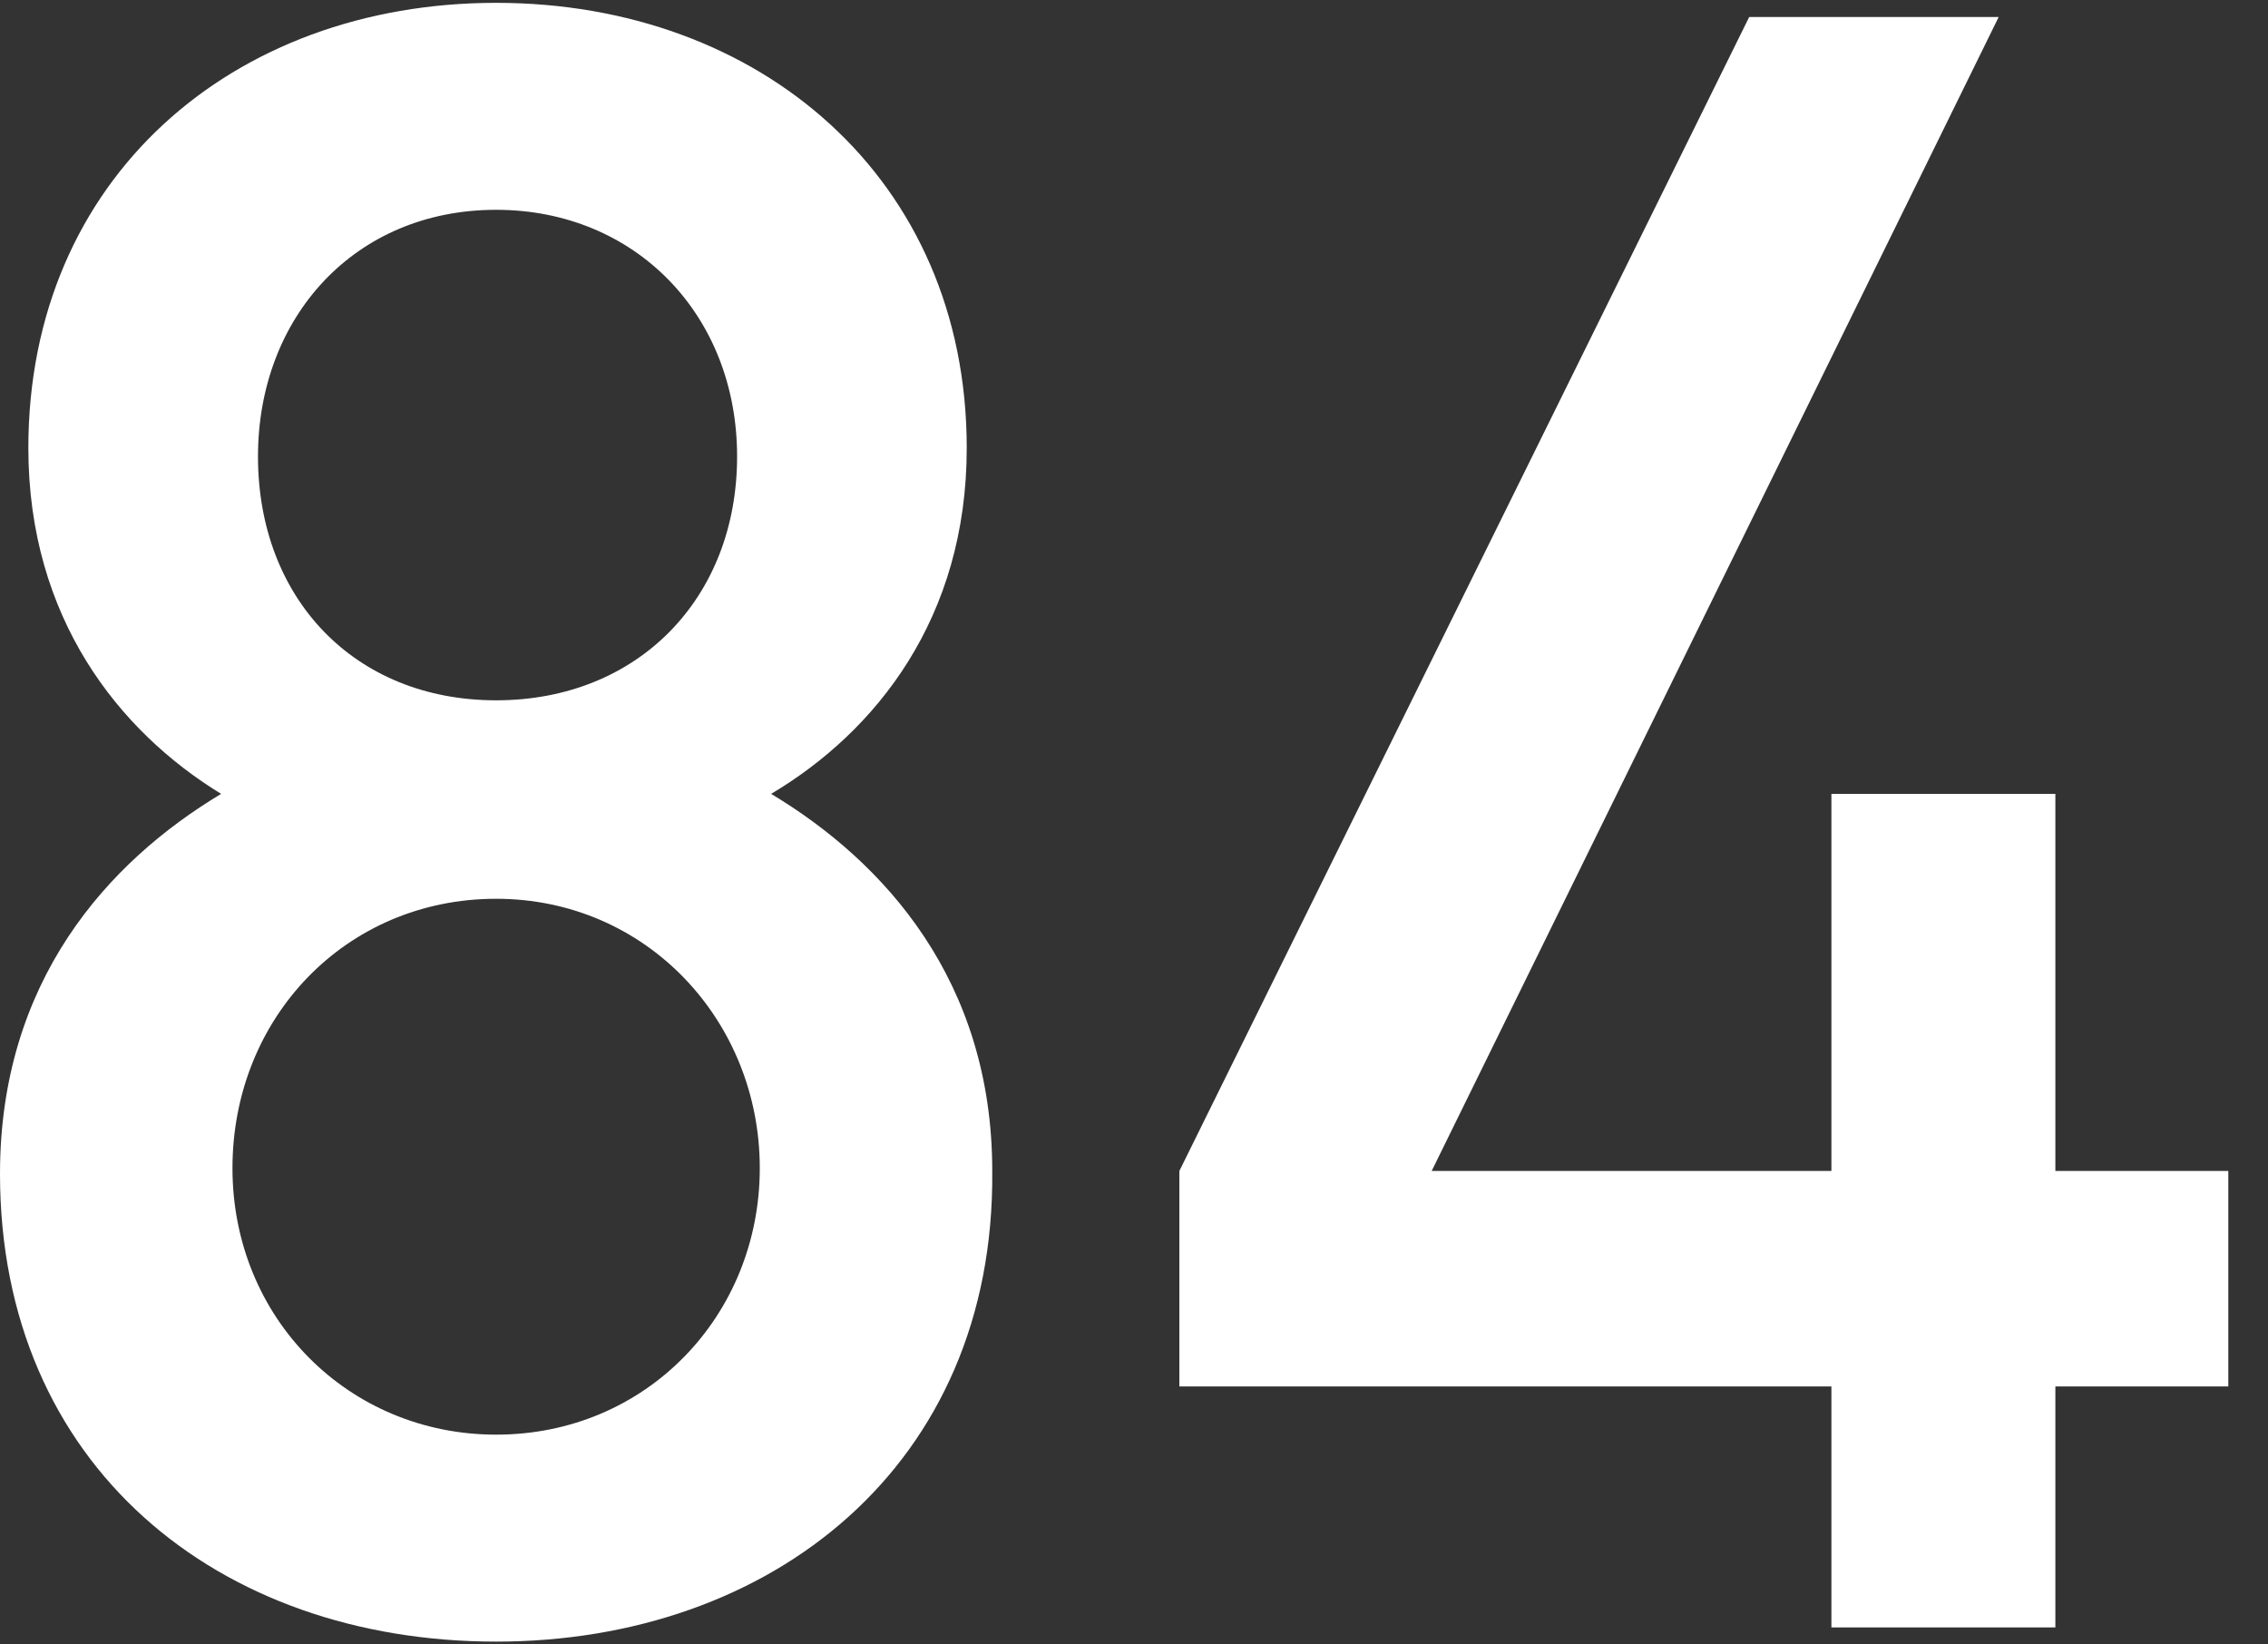
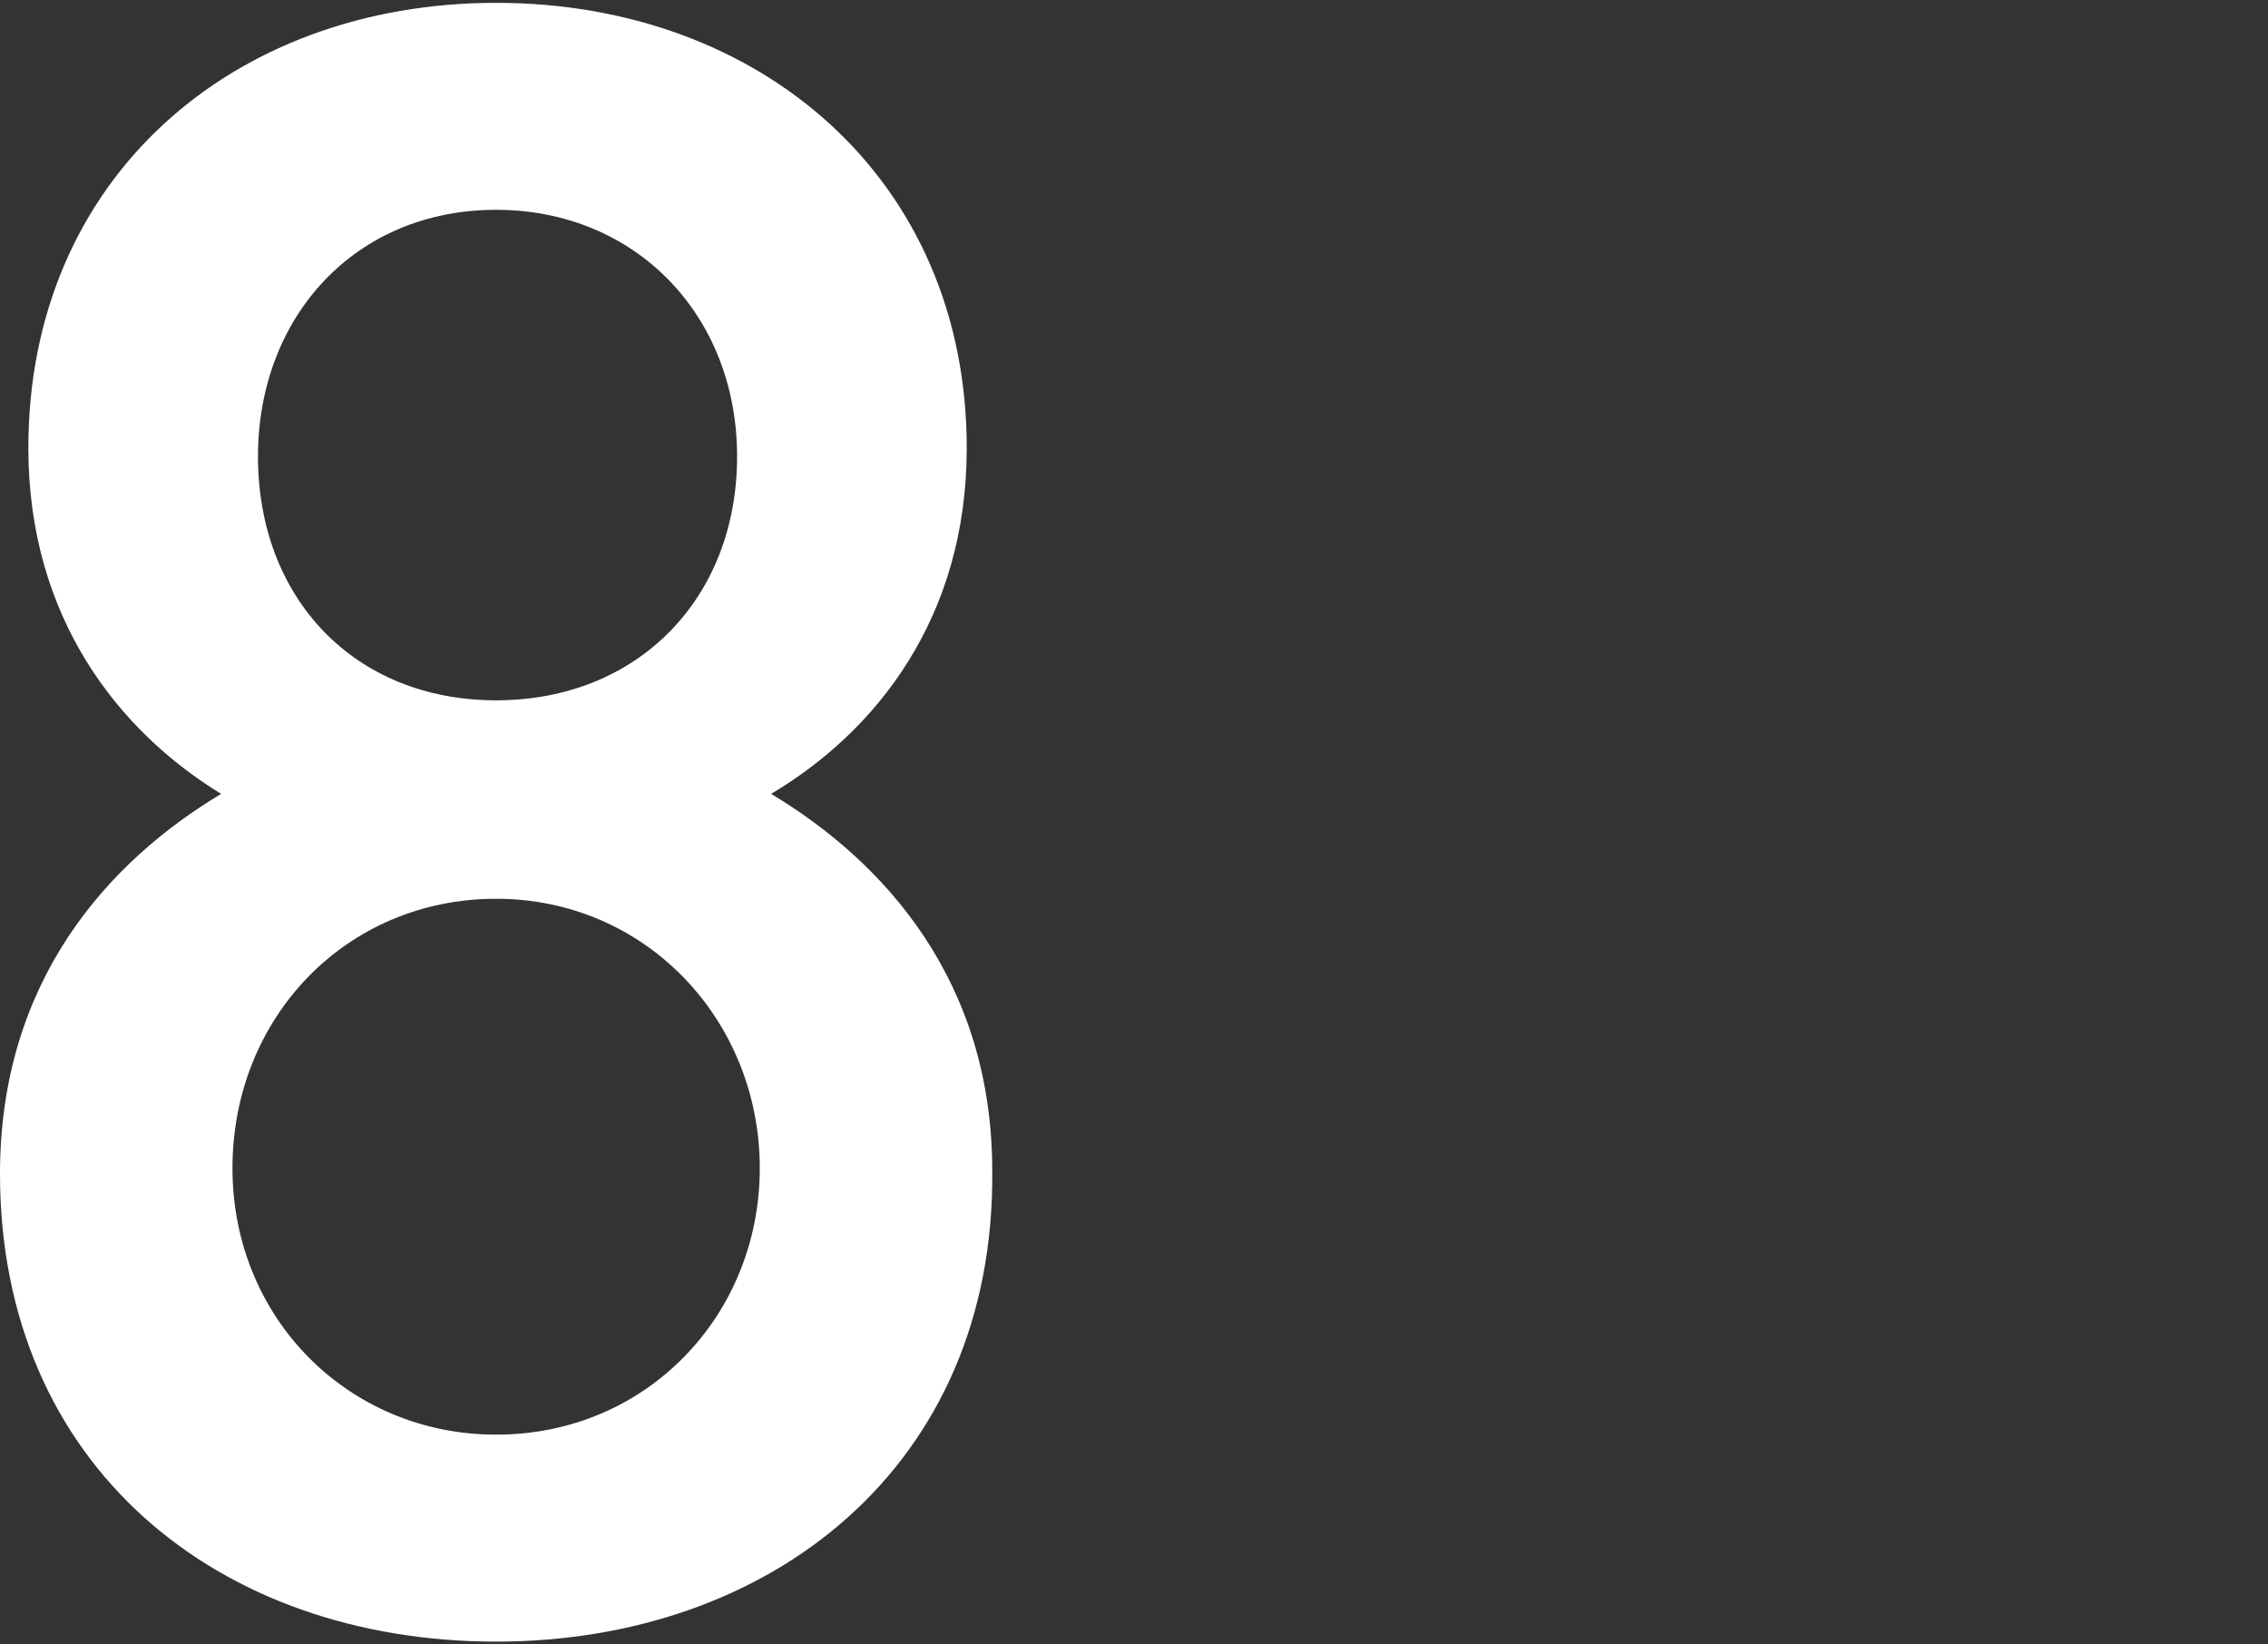
<svg xmlns="http://www.w3.org/2000/svg" version="1.1" x="0px" y="0px" viewBox="0 0 80 58" style="enable-background:new 0 0 80 58;" xml:space="preserve">
  <rect x="0" y="0" width="80" height="58" fill="#333333" stroke="none" />
  <style type="text/css">
	.st0{fill:#FFFFFF;}
</style>
  <g id="レイヤー_1">
    <g>
      <path class="st0" d="M17.5,57.9C7.7,57.9,0,51.7,0,41.4C0,34.6,3.8,30.4,7.8,28C4.2,25.8,1,21.8,1,15.8C1,6.3,8.2,0.1,17.5,0.1    c9.3,0,16.6,6.2,16.6,15.7c0,6-3.2,10-6.9,12.2c4,2.4,7.8,6.6,7.8,13.3C35.1,51.7,27.2,57.9,17.5,57.9z M17.5,31.7    c-5.3,0-9.3,4.2-9.3,9.5c0,5.3,4.1,9.4,9.3,9.4c5.3,0,9.3-4.2,9.3-9.4C26.8,36,22.8,31.7,17.5,31.7z M17.5,7.4    c-5,0-8.4,3.8-8.4,8.7c0,5,3.4,8.6,8.4,8.6c5,0,8.5-3.6,8.5-8.6C26,11.1,22.4,7.4,17.5,7.4z" />
-       <path class="st0" d="M72.5,48.9v8.5h-7.9v-8.5h-23v-7.6L61.7,0.6h8.8l-20,40.7h14.1V28h7.9v13.3h6.1v7.6H72.5z" />
    </g>
  </g>
  <g id="レイヤー_2">
</g>
</svg>